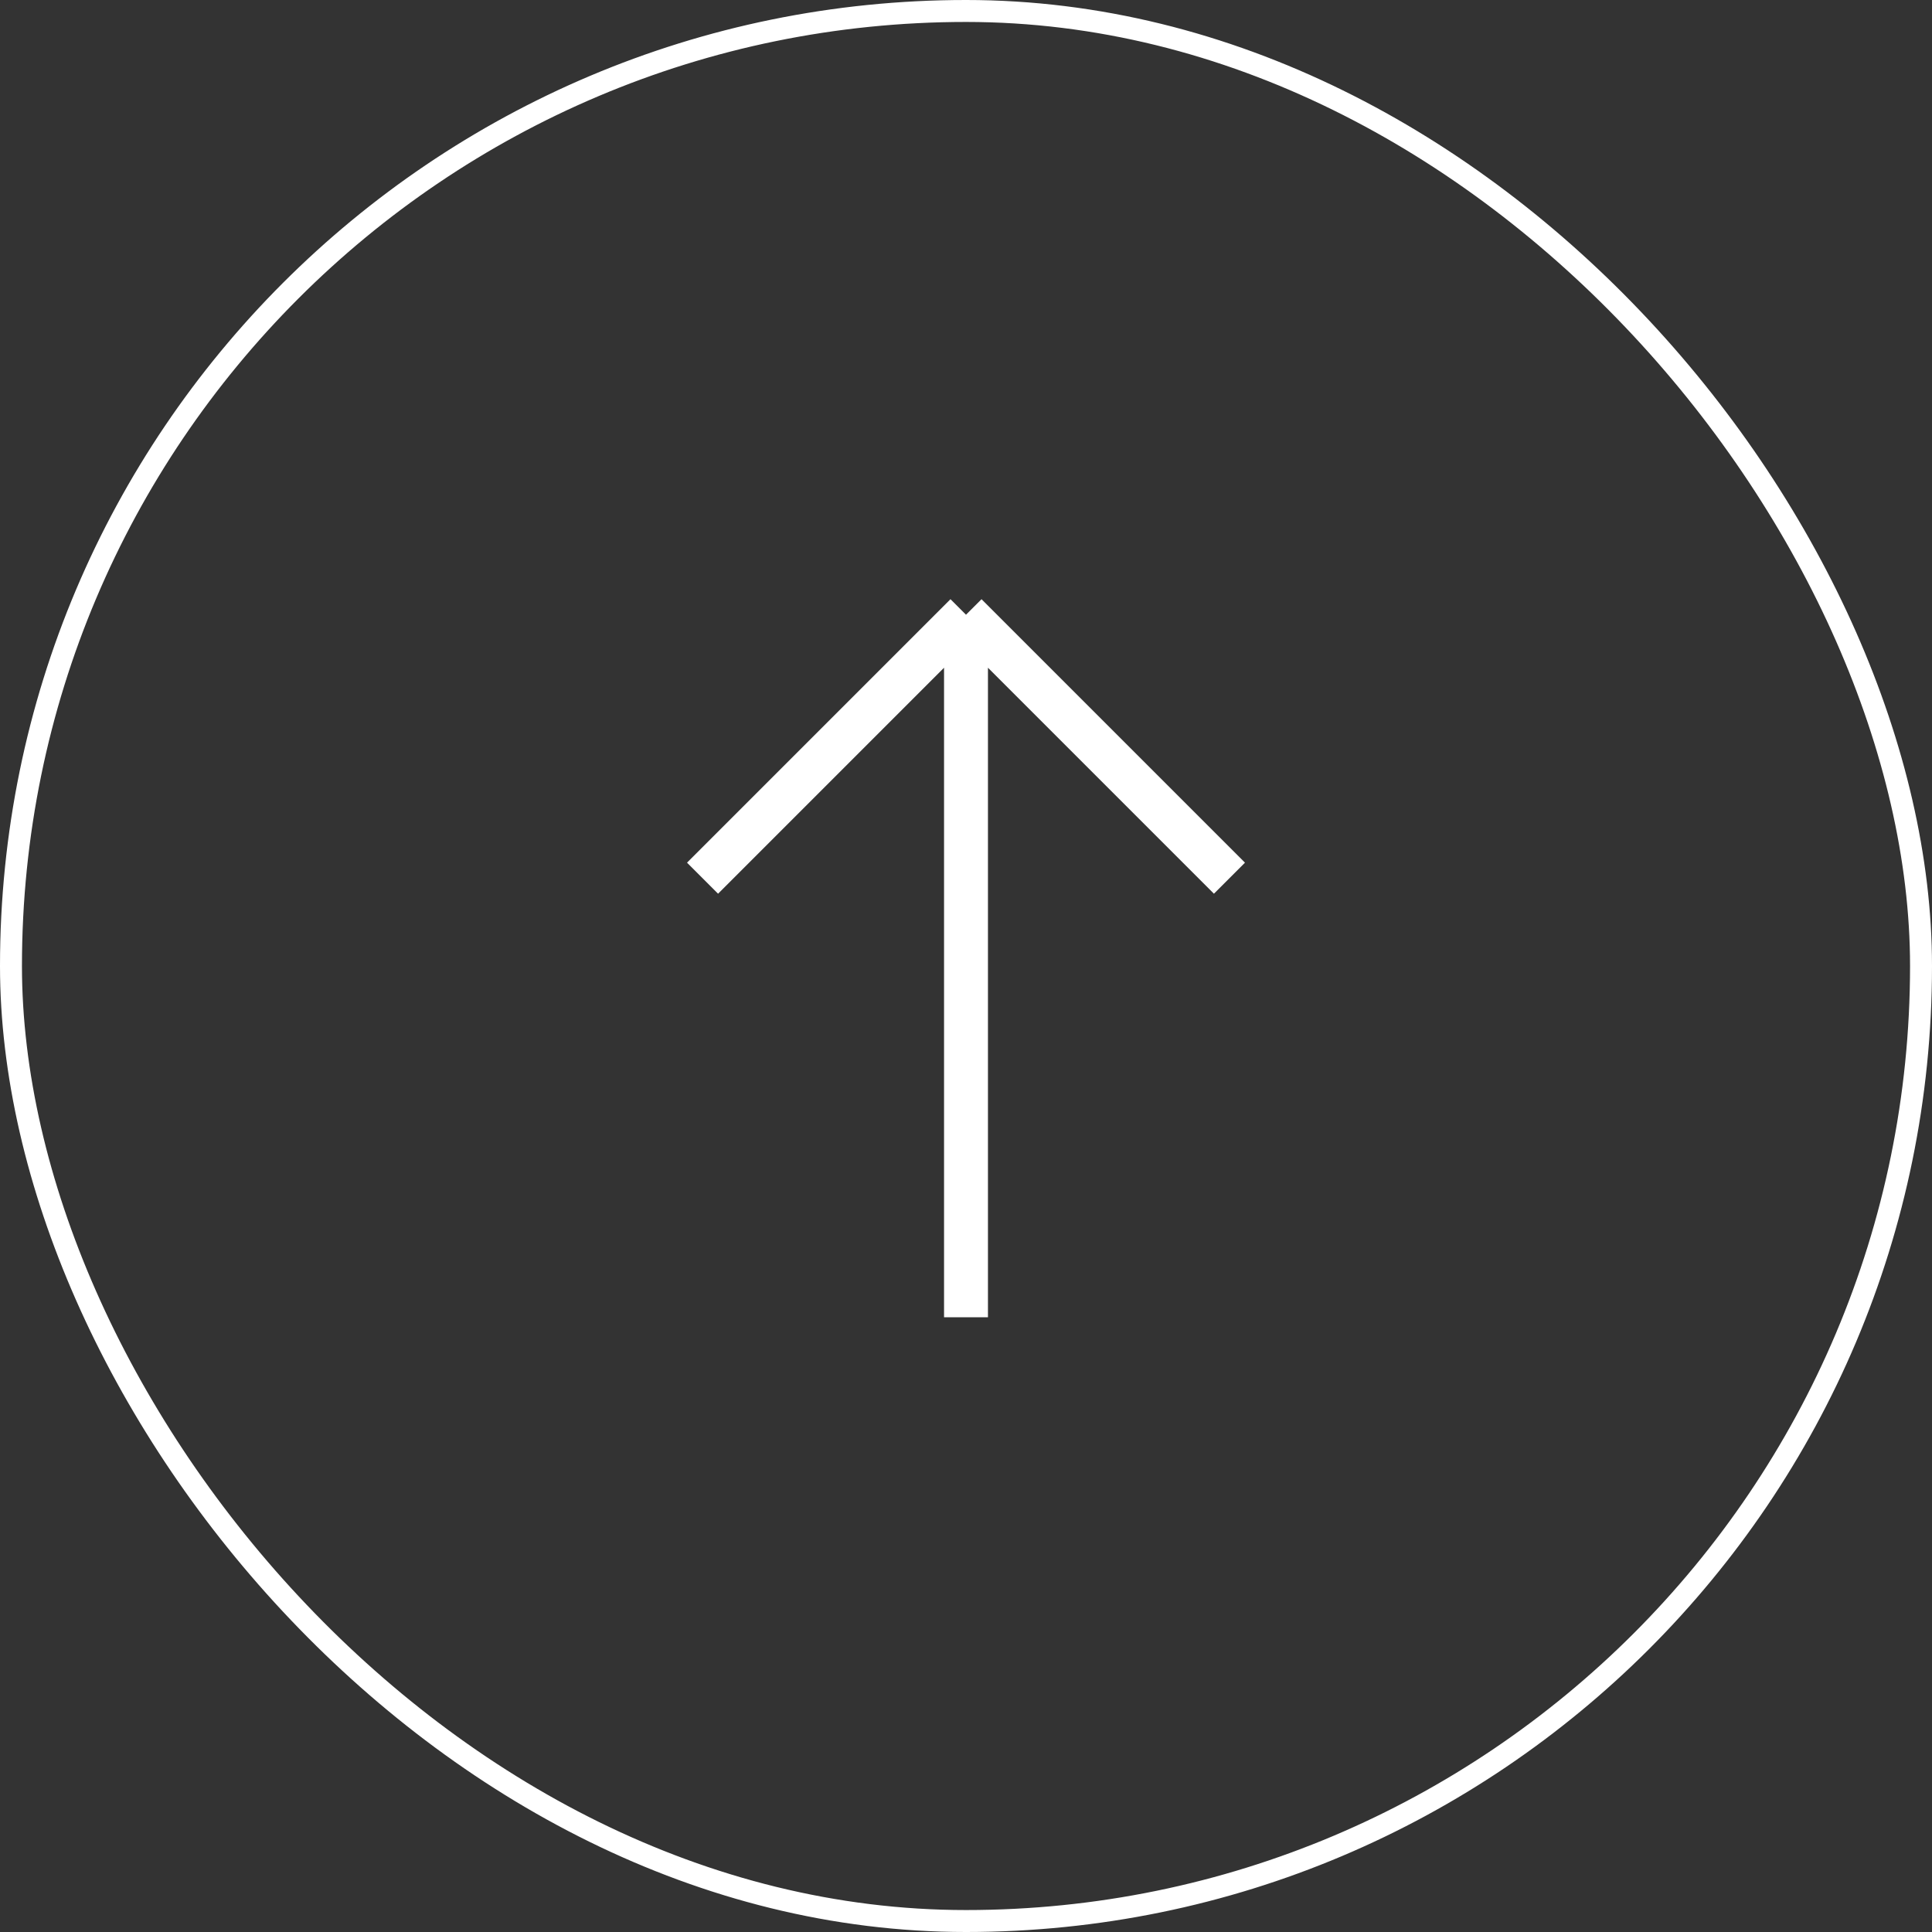
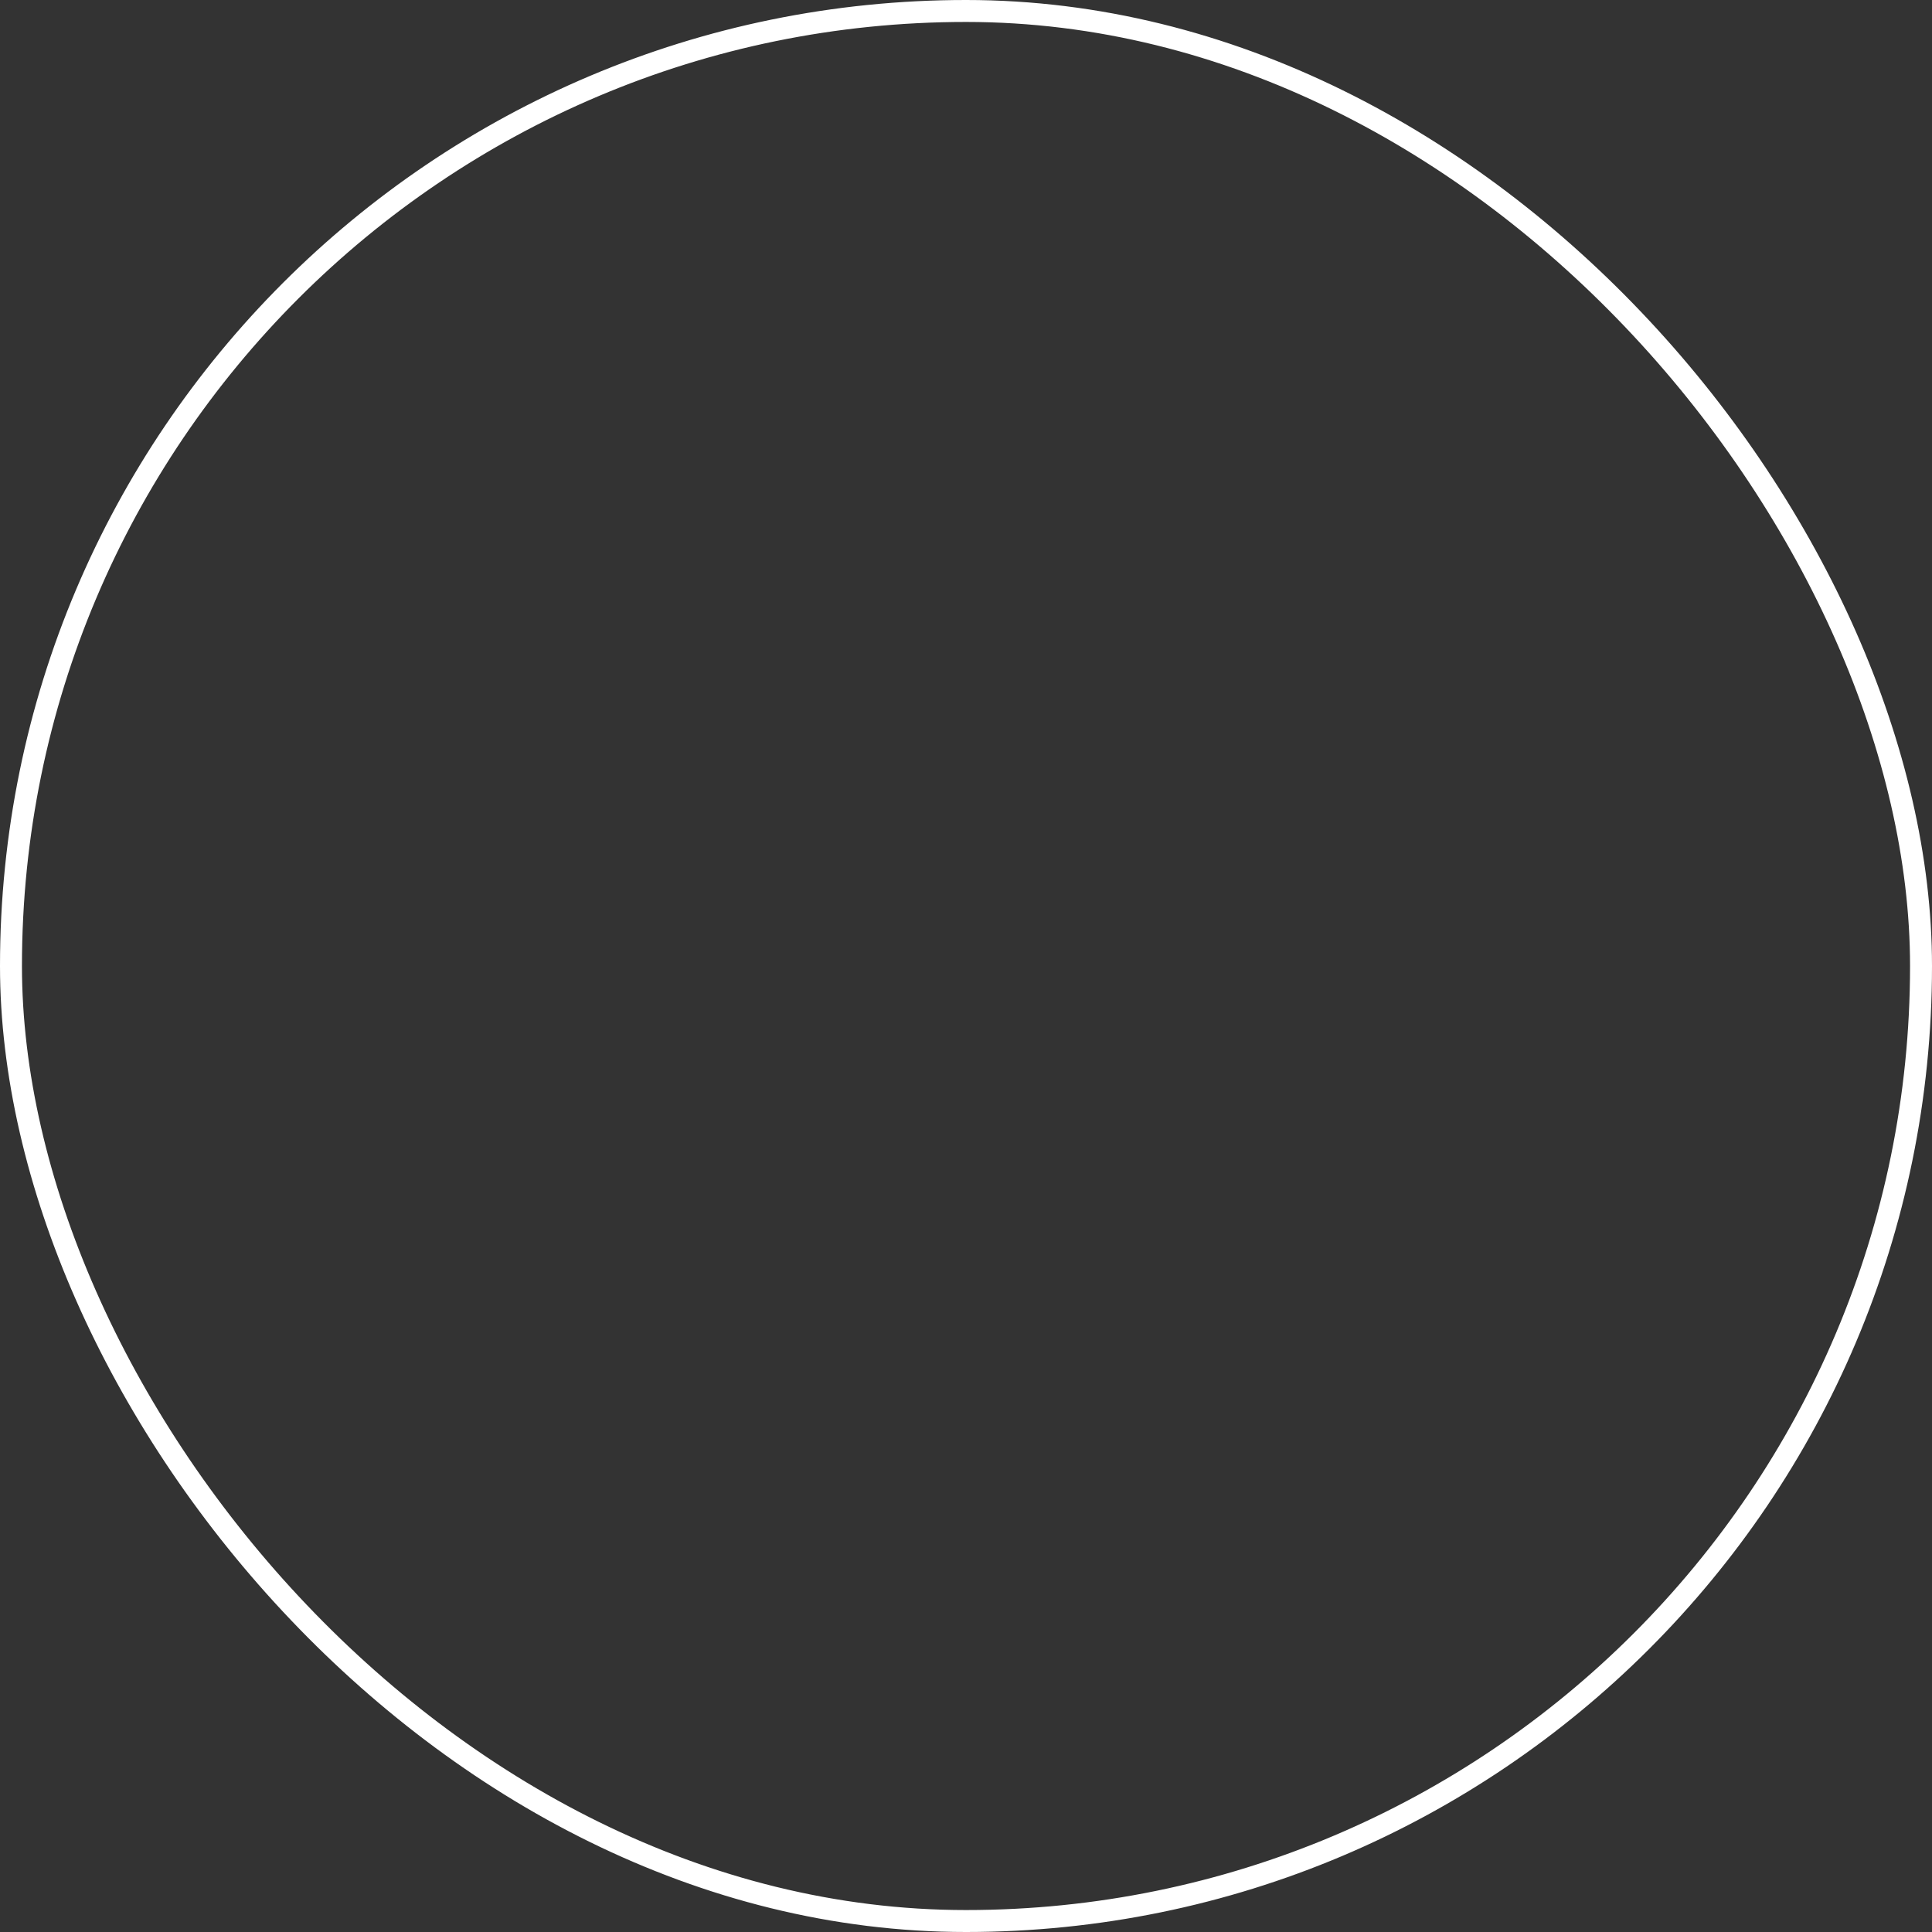
<svg xmlns="http://www.w3.org/2000/svg" width="88" height="88" fill="none" stroke="#fff">
  <rect width="100%" height="100%" fill="#333333" stroke="none" />
  <rect x=".5" y=".5" width="87" height="87" rx="43.5" />
-   <path d="M44 28v32m0-32L32 40m12-12l12 12" stroke-width="2" />
</svg>